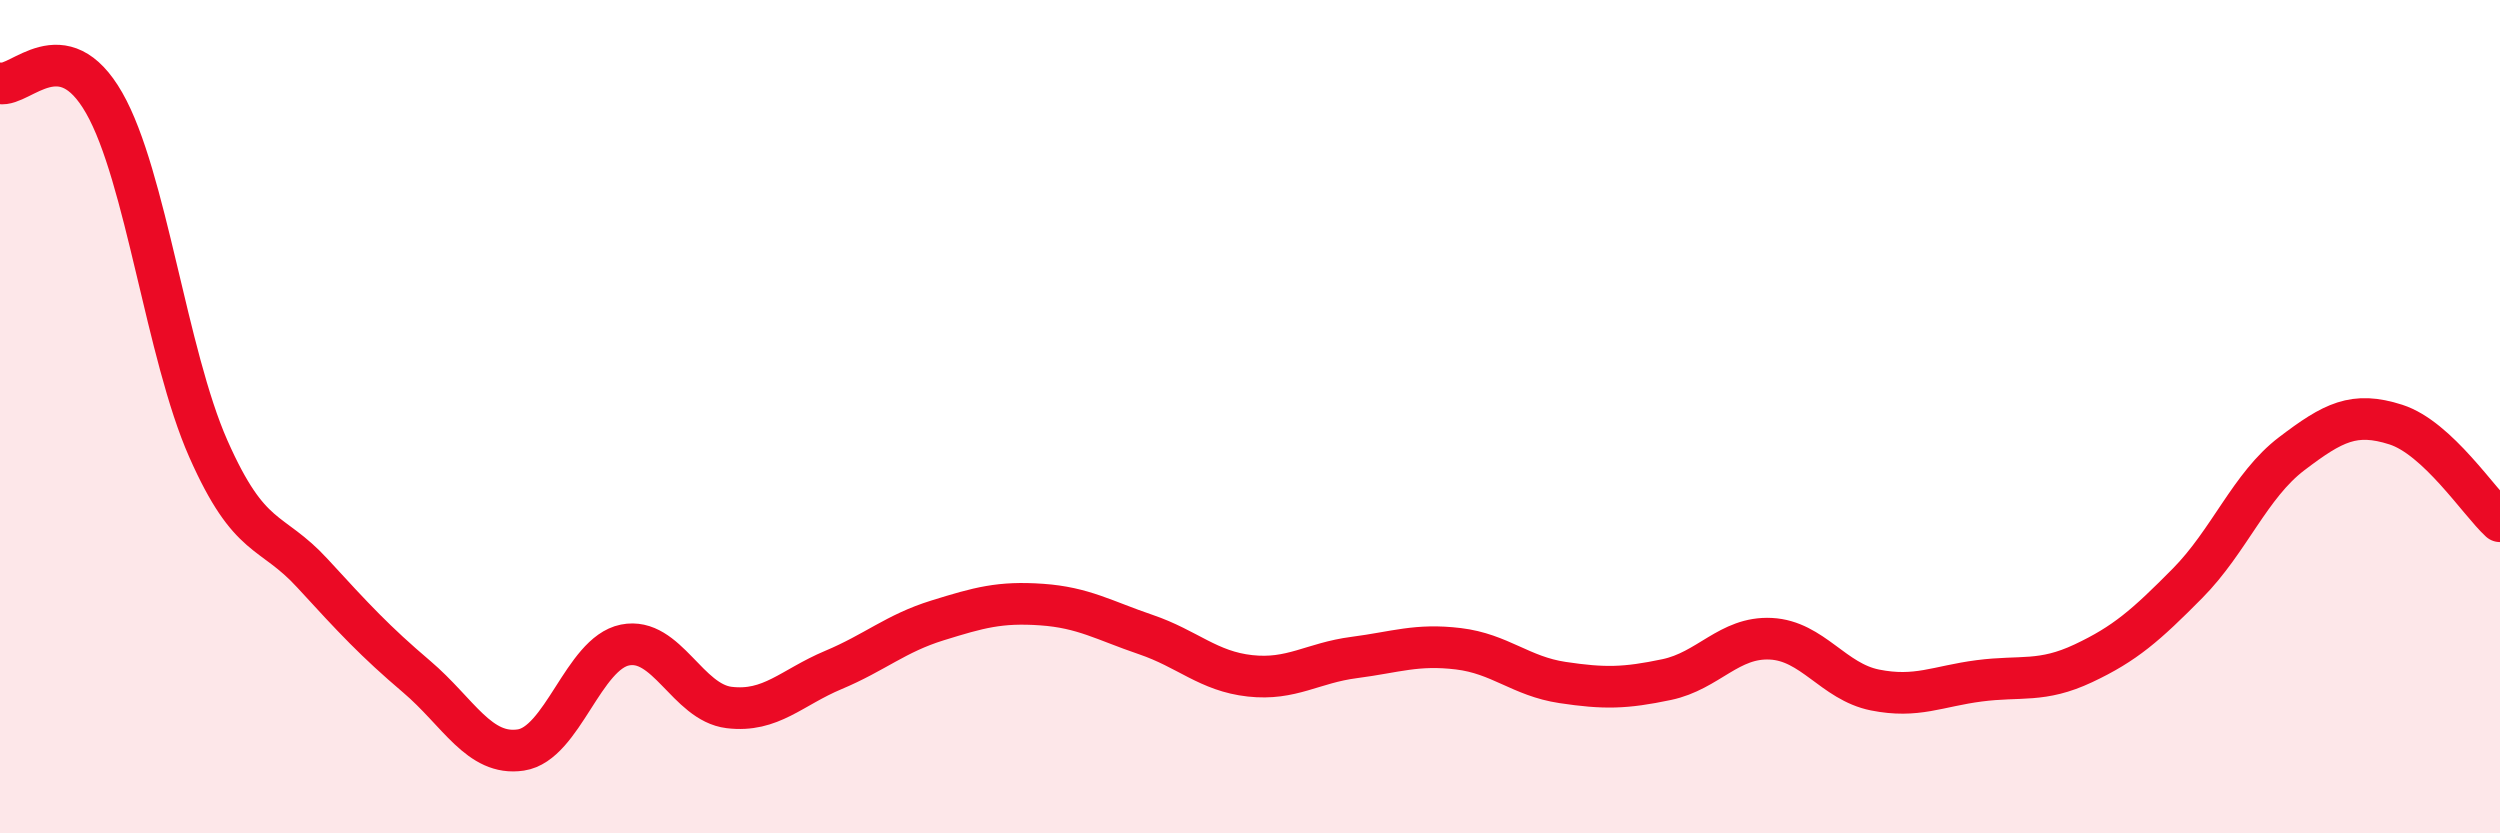
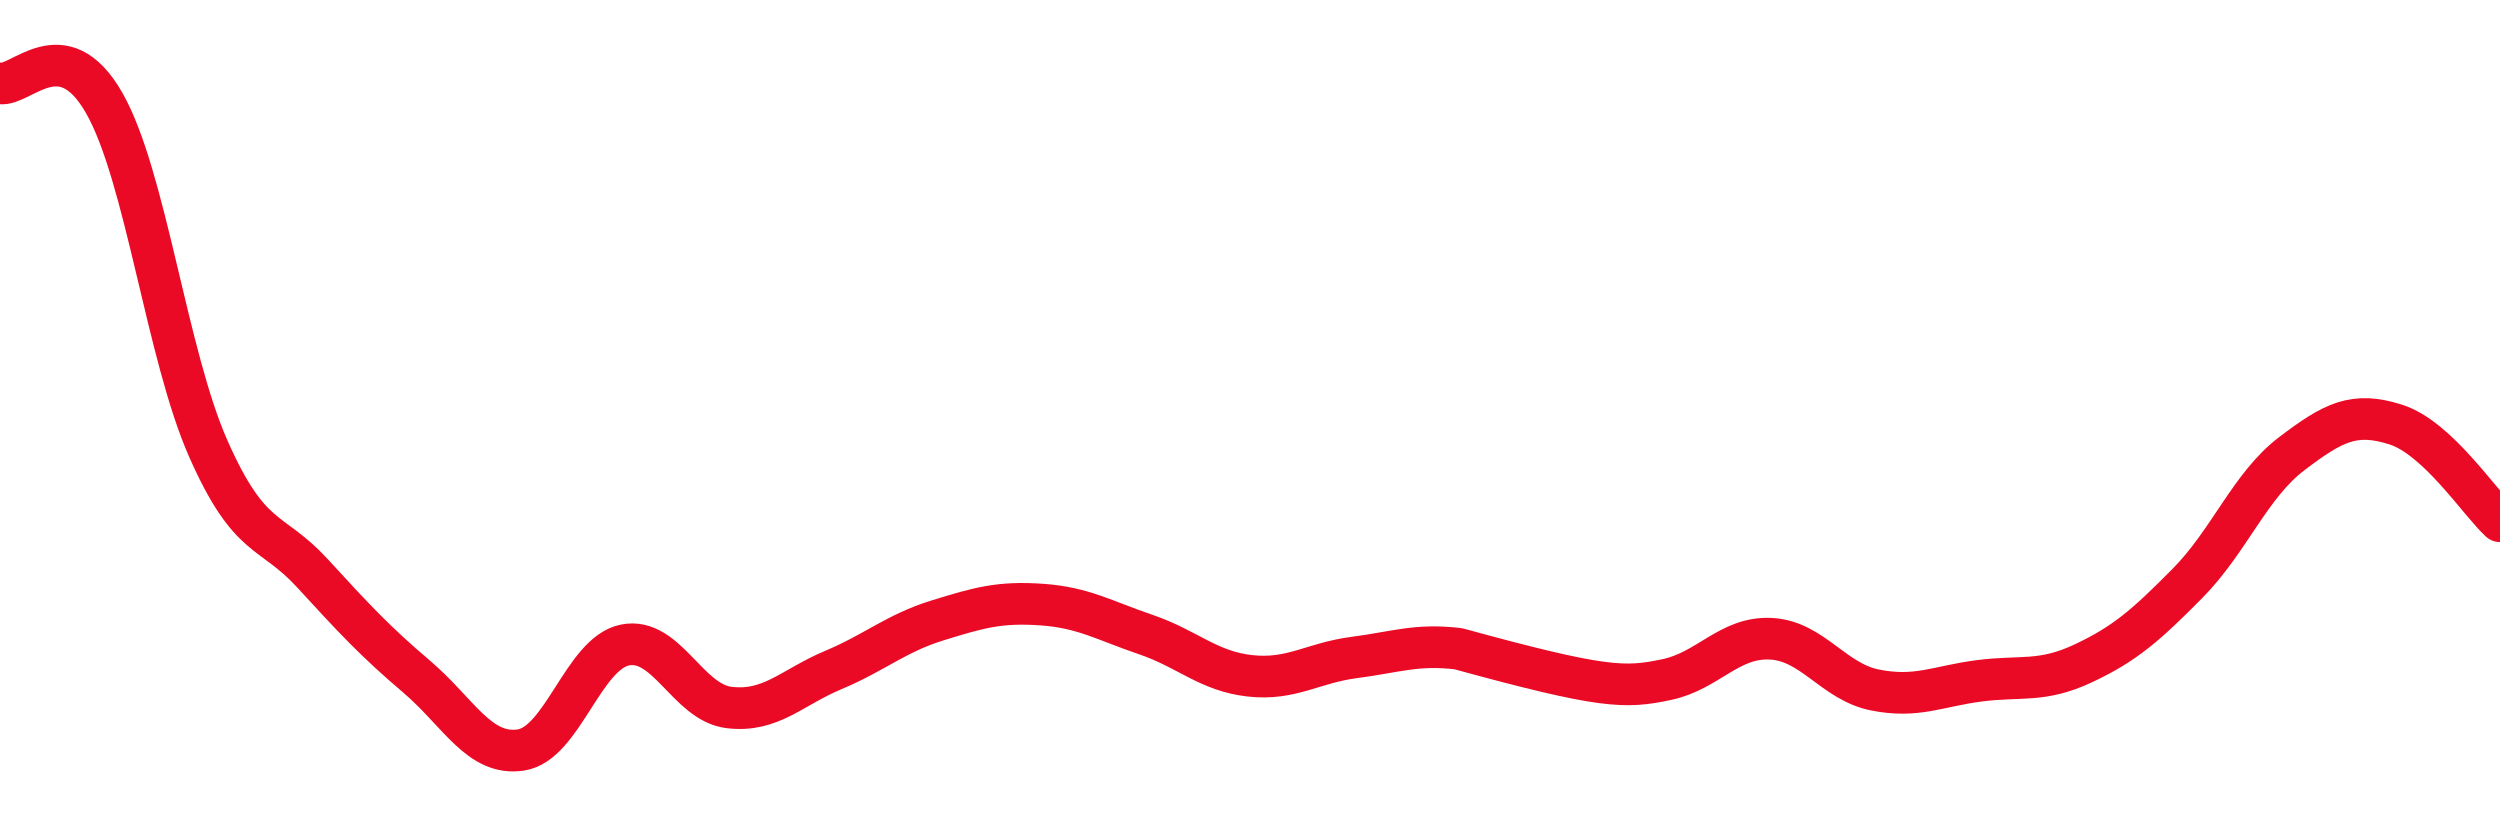
<svg xmlns="http://www.w3.org/2000/svg" width="60" height="20" viewBox="0 0 60 20">
-   <path d="M 0,2 C 0.5,2.09 1.5,0.72 2.5,2.47 C 3.5,4.22 4,8.51 5,10.77 C 6,13.03 6.5,12.67 7.5,13.76 C 8.5,14.85 9,15.39 10,16.24 C 11,17.09 11.5,18.15 12.5,18 C 13.5,17.85 14,15.68 15,15.48 C 16,15.28 16.5,16.86 17.5,16.98 C 18.5,17.1 19,16.5 20,16.08 C 21,15.66 21.5,15.2 22.5,14.89 C 23.5,14.58 24,14.44 25,14.51 C 26,14.58 26.5,14.89 27.5,15.23 C 28.5,15.57 29,16.11 30,16.22 C 31,16.33 31.5,15.91 32.5,15.78 C 33.5,15.65 34,15.45 35,15.57 C 36,15.69 36.5,16.23 37.5,16.38 C 38.5,16.53 39,16.52 40,16.31 C 41,16.1 41.5,15.28 42.5,15.33 C 43.5,15.38 44,16.36 45,16.56 C 46,16.76 46.5,16.47 47.5,16.34 C 48.5,16.21 49,16.39 50,15.92 C 51,15.45 51.5,15.01 52.5,14 C 53.5,12.99 54,11.65 55,10.89 C 56,10.13 56.5,9.87 57.5,10.19 C 58.5,10.51 59.5,12.05 60,12.51L60 20L0 20Z" fill="#EB0A25" opacity="0.1" stroke-linecap="round" stroke-linejoin="round" />
-   <path d="M 0,2 C 0.5,2.09 1.5,0.72 2.5,2.47 C 3.5,4.22 4,8.51 5,10.77 C 6,13.03 6.5,12.67 7.5,13.76 C 8.5,14.85 9,15.39 10,16.24 C 11,17.09 11.5,18.15 12.5,18 C 13.5,17.85 14,15.68 15,15.48 C 16,15.28 16.5,16.86 17.5,16.98 C 18.5,17.1 19,16.5 20,16.08 C 21,15.66 21.5,15.2 22.5,14.89 C 23.5,14.58 24,14.44 25,14.51 C 26,14.58 26.5,14.89 27.5,15.23 C 28.5,15.57 29,16.11 30,16.22 C 31,16.33 31.5,15.91 32.5,15.78 C 33.5,15.65 34,15.45 35,15.57 C 36,15.69 36.5,16.23 37.5,16.38 C 38.5,16.53 39,16.52 40,16.31 C 41,16.1 41.5,15.28 42.5,15.33 C 43.5,15.38 44,16.36 45,16.56 C 46,16.76 46.5,16.47 47.5,16.34 C 48.5,16.21 49,16.39 50,15.92 C 51,15.45 51.5,15.01 52.5,14 C 53.5,12.99 54,11.65 55,10.89 C 56,10.13 56.5,9.87 57.5,10.19 C 58.5,10.51 59.5,12.05 60,12.51" stroke="#EB0A25" stroke-width="1" fill="none" stroke-linecap="round" stroke-linejoin="round" />
+   <path d="M 0,2 C 0.5,2.09 1.5,0.72 2.5,2.47 C 3.5,4.22 4,8.51 5,10.77 C 6,13.03 6.5,12.67 7.5,13.76 C 8.5,14.85 9,15.39 10,16.24 C 11,17.09 11.5,18.15 12.5,18 C 13.5,17.85 14,15.68 15,15.48 C 16,15.28 16.5,16.86 17.5,16.98 C 18.5,17.1 19,16.5 20,16.08 C 21,15.66 21.5,15.2 22.5,14.89 C 23.5,14.58 24,14.44 25,14.51 C 26,14.58 26.5,14.89 27.5,15.23 C 28.5,15.57 29,16.11 30,16.22 C 31,16.33 31.5,15.91 32.5,15.78 C 33.5,15.65 34,15.45 35,15.57 C 38.5,16.53 39,16.52 40,16.31 C 41,16.1 41.5,15.28 42.5,15.33 C 43.5,15.38 44,16.36 45,16.56 C 46,16.76 46.5,16.47 47.5,16.34 C 48.5,16.21 49,16.39 50,15.92 C 51,15.45 51.5,15.01 52.5,14 C 53.5,12.99 54,11.65 55,10.89 C 56,10.13 56.5,9.87 57.5,10.19 C 58.5,10.51 59.5,12.05 60,12.51" stroke="#EB0A25" stroke-width="1" fill="none" stroke-linecap="round" stroke-linejoin="round" />
</svg>